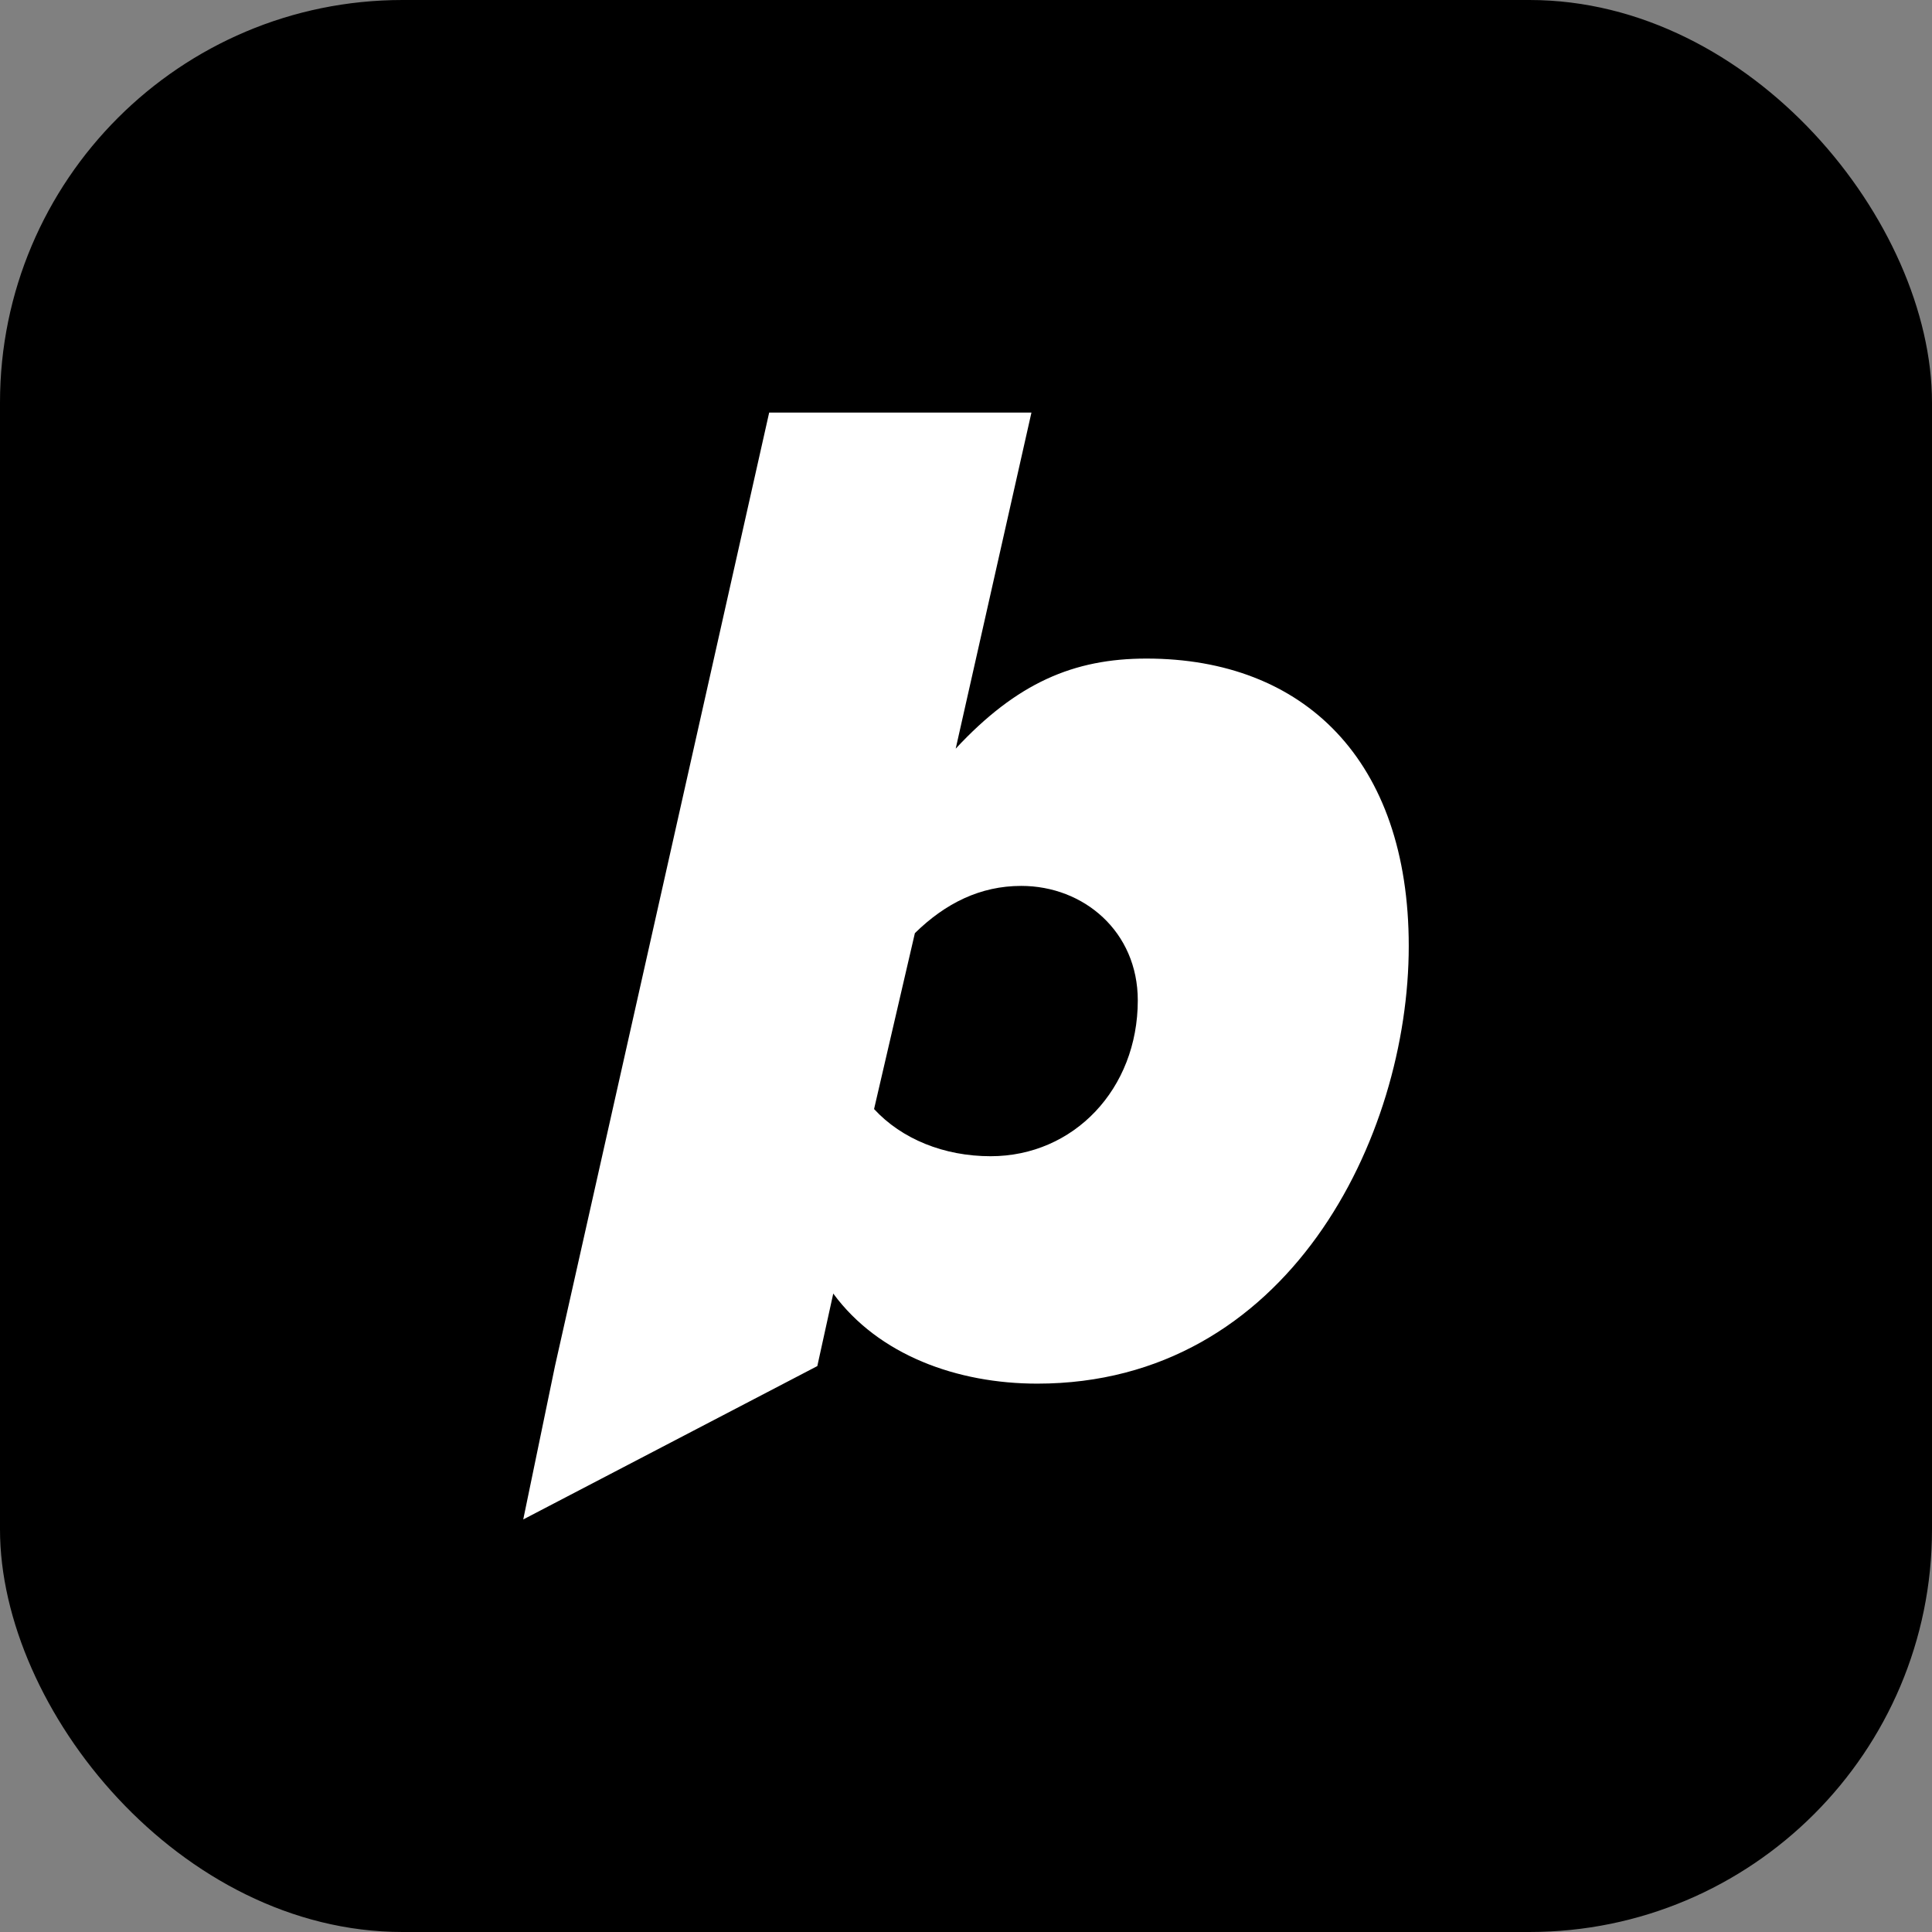
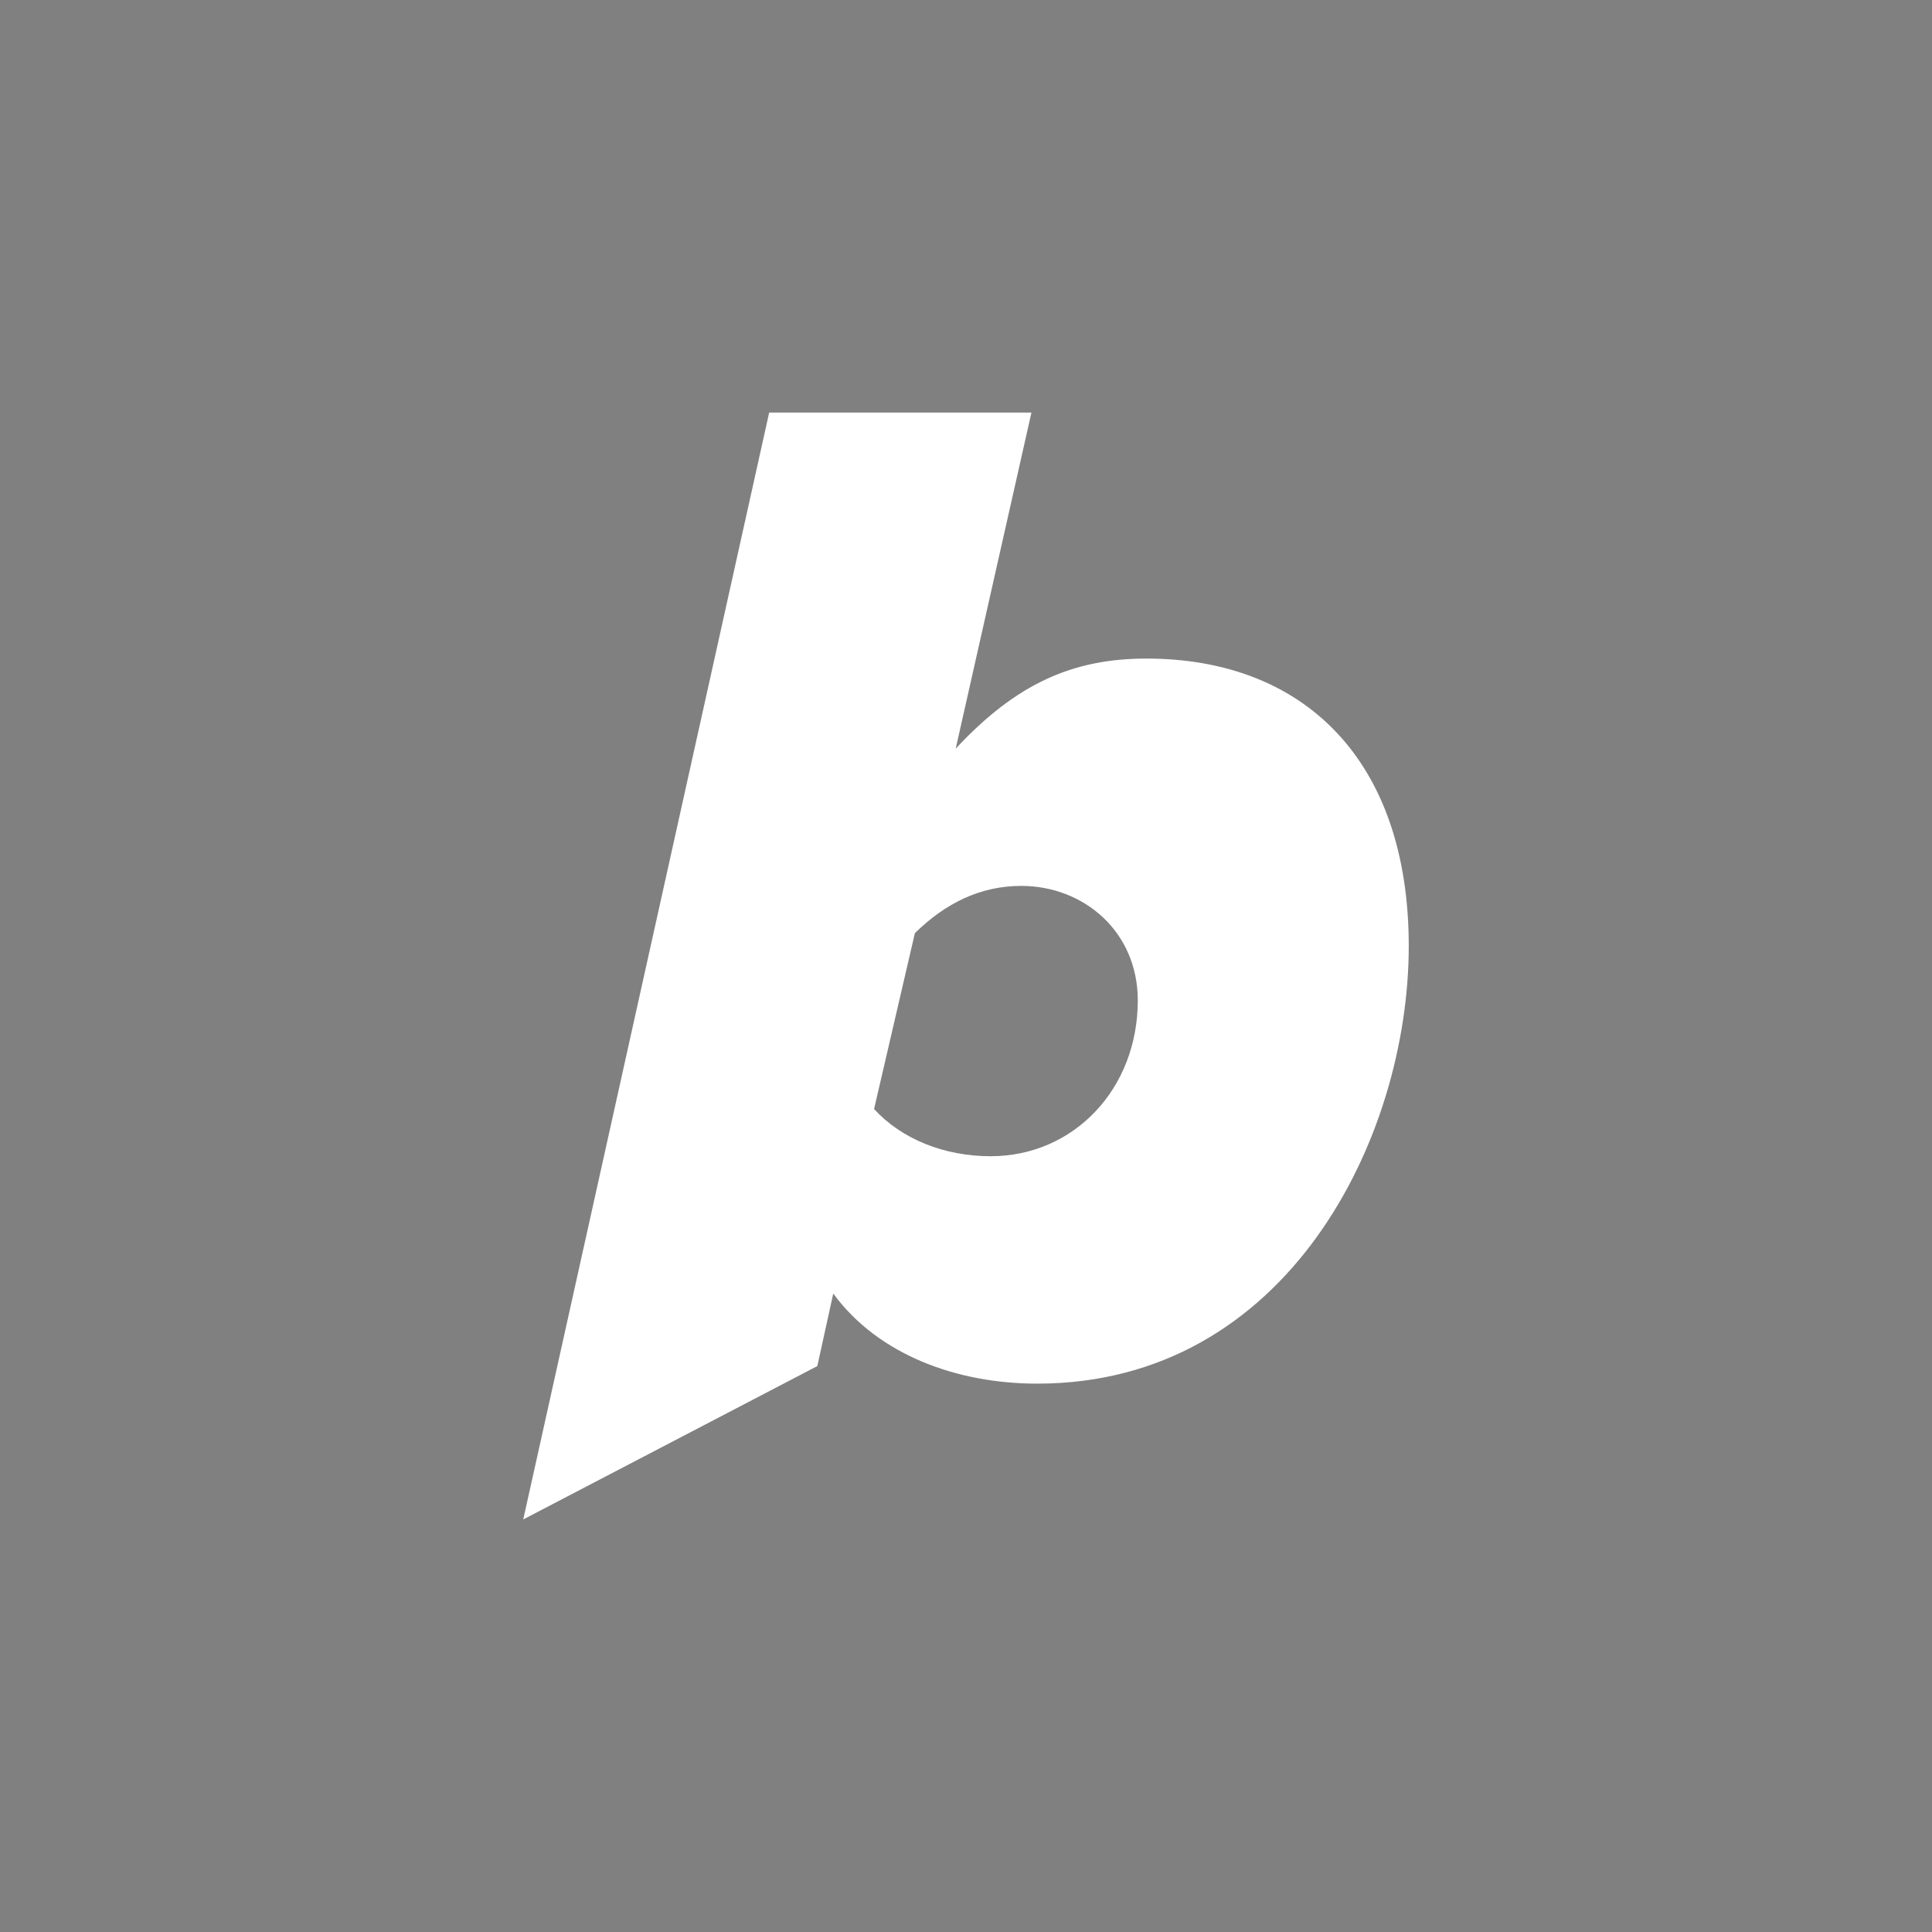
<svg xmlns="http://www.w3.org/2000/svg" width="24" height="24" viewBox="0 0 24 24" fill="none">
  <rect x="0" y="0" width="24" height="24" fill="#808080" stroke="none" />
-   <rect width="24" height="24" rx="5" fill="black" />
-   <path fill-rule="evenodd" clip-rule="evenodd" d="M12.885 17.188C11.89 17.188 10.912 16.833 10.351 16.069L10.153 16.97L6.5 18.875L6.894 16.97L9.555 5.125H12.813L11.872 9.3C12.632 8.483 13.338 8.181 14.242 8.181C16.197 8.181 17.5 9.442 17.5 11.752C17.5 14.132 15.998 17.188 12.885 17.188ZM14.134 12.427C14.134 13.528 13.338 14.363 12.306 14.363C11.727 14.363 11.202 14.15 10.858 13.777L11.365 11.592C11.745 11.219 12.179 11.005 12.686 11.005C13.464 11.005 14.134 11.574 14.134 12.427Z" fill="white" />
+   <path fill-rule="evenodd" clip-rule="evenodd" d="M12.885 17.188C11.89 17.188 10.912 16.833 10.351 16.069L10.153 16.97L6.5 18.875L9.555 5.125H12.813L11.872 9.3C12.632 8.483 13.338 8.181 14.242 8.181C16.197 8.181 17.5 9.442 17.5 11.752C17.5 14.132 15.998 17.188 12.885 17.188ZM14.134 12.427C14.134 13.528 13.338 14.363 12.306 14.363C11.727 14.363 11.202 14.15 10.858 13.777L11.365 11.592C11.745 11.219 12.179 11.005 12.686 11.005C13.464 11.005 14.134 11.574 14.134 12.427Z" fill="white" />
</svg>